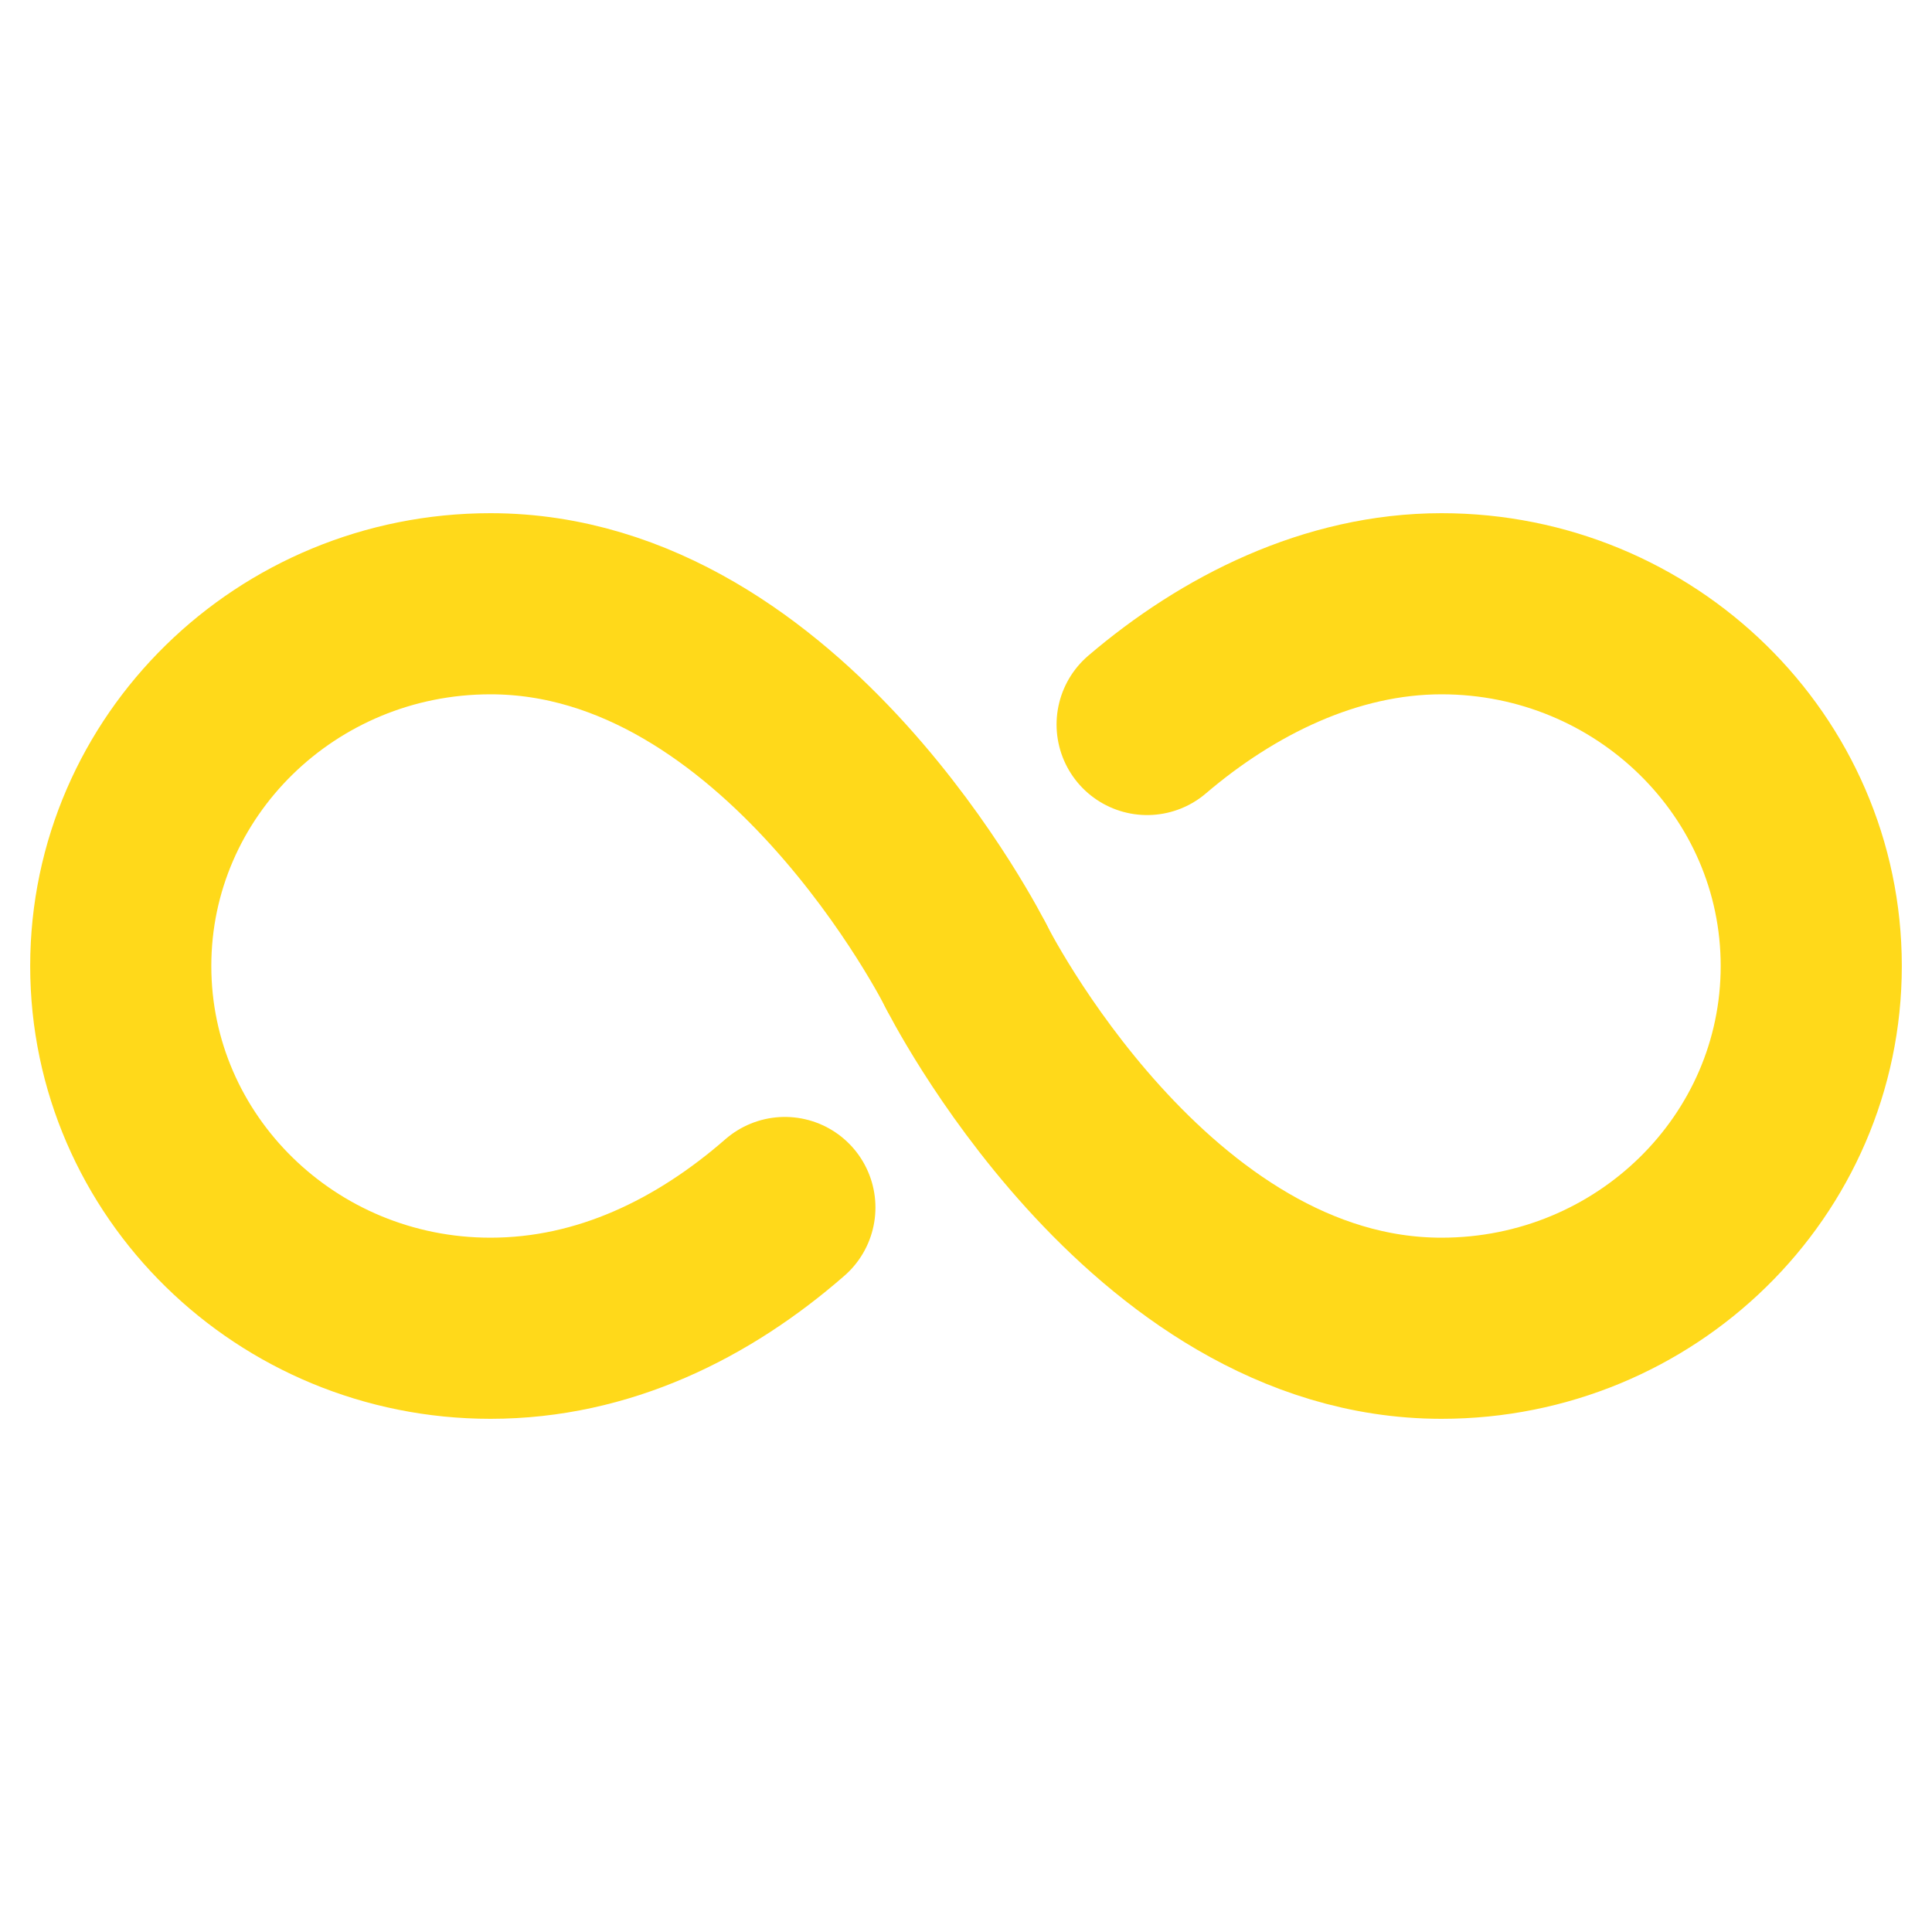
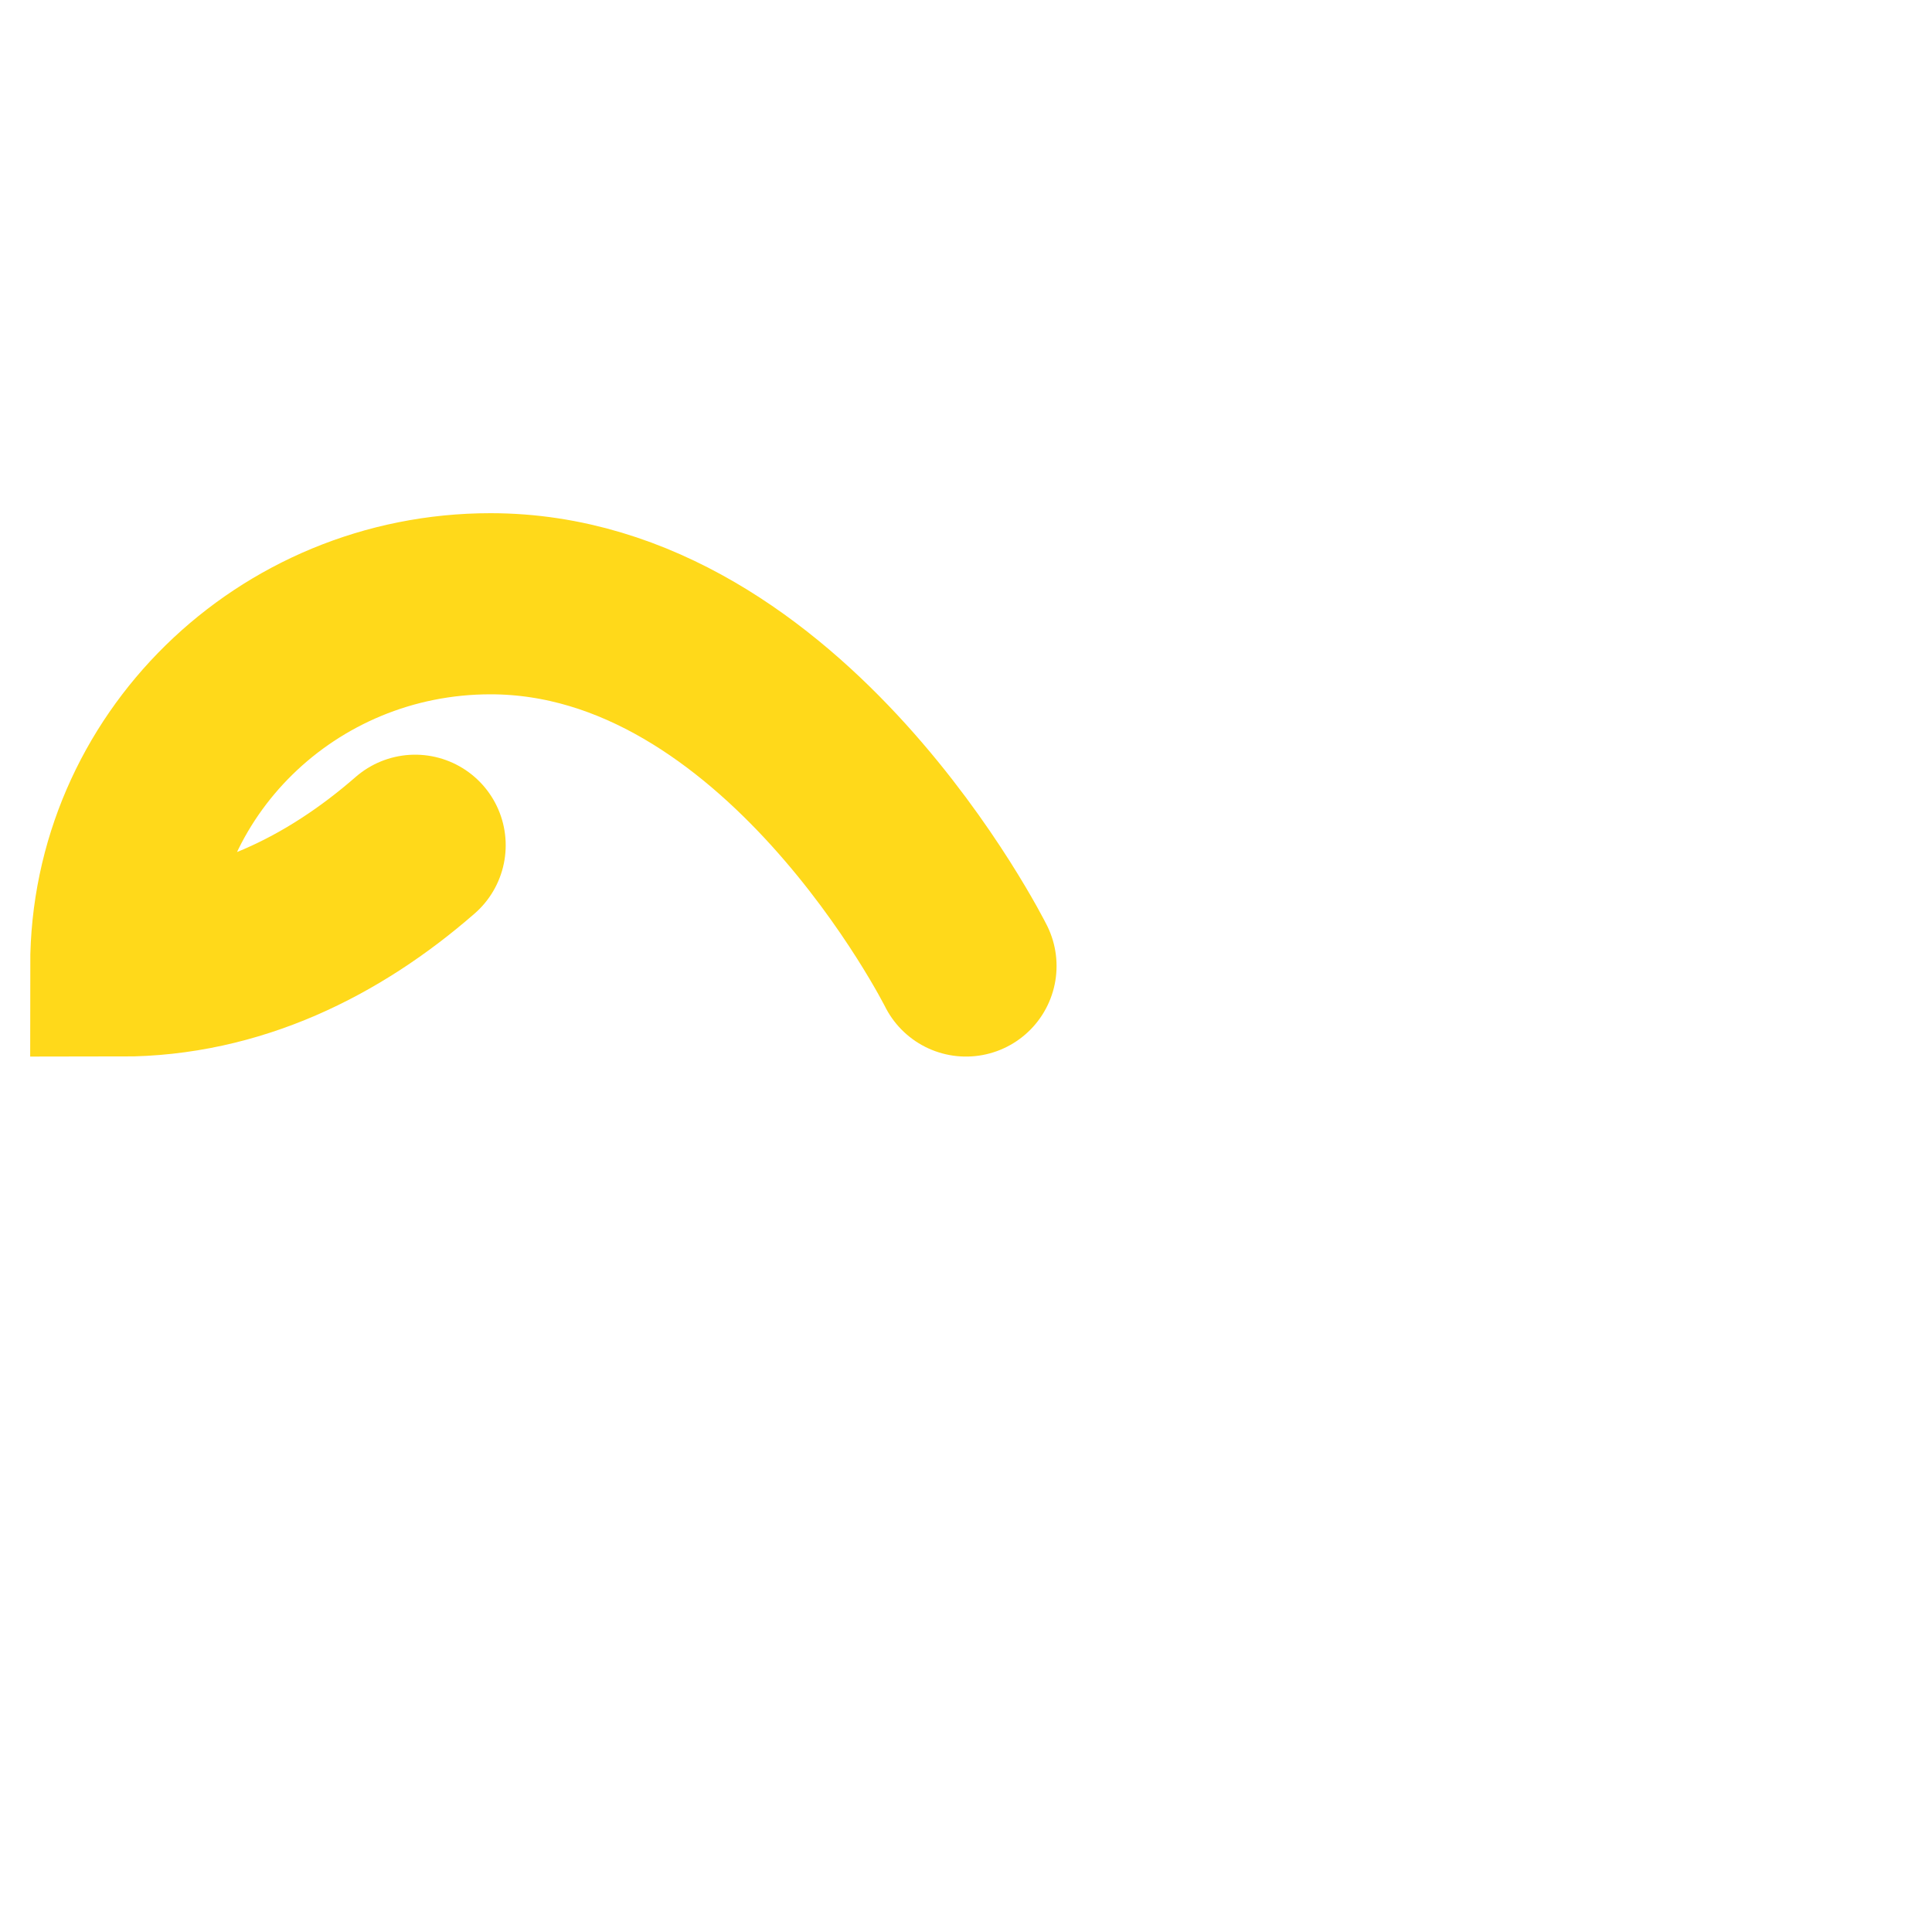
<svg xmlns="http://www.w3.org/2000/svg" version="1.1" id="Слой_1" x="0px" y="0px" viewBox="0 0 800 800" style="enable-background:new 0 0 800 800;" xml:space="preserve">
  <style type="text/css">
	.st0{fill:none;stroke:#FFD91A;stroke-width:75;stroke-linecap:round;stroke-miterlimit:15.625;}
</style>
-   <path class="st0" d="M400,400c0,0-75-150-196.9-150C118.6,250,50,317.2,50,400s68.6,150,153.1,150c46.9,0,88.2-20.6,121.9-50" />
-   <path class="st0" d="M400,400c0,0,75,150,196.9,150c84.6,0,153.1-67.2,153.1-150s-68.6-150-153.1-150c-45.9,0-88.5,21.5-121.9,50" />
+   <path class="st0" d="M400,400c0,0-75-150-196.9-150C118.6,250,50,317.2,50,400c46.9,0,88.2-20.6,121.9-50" />
</svg>